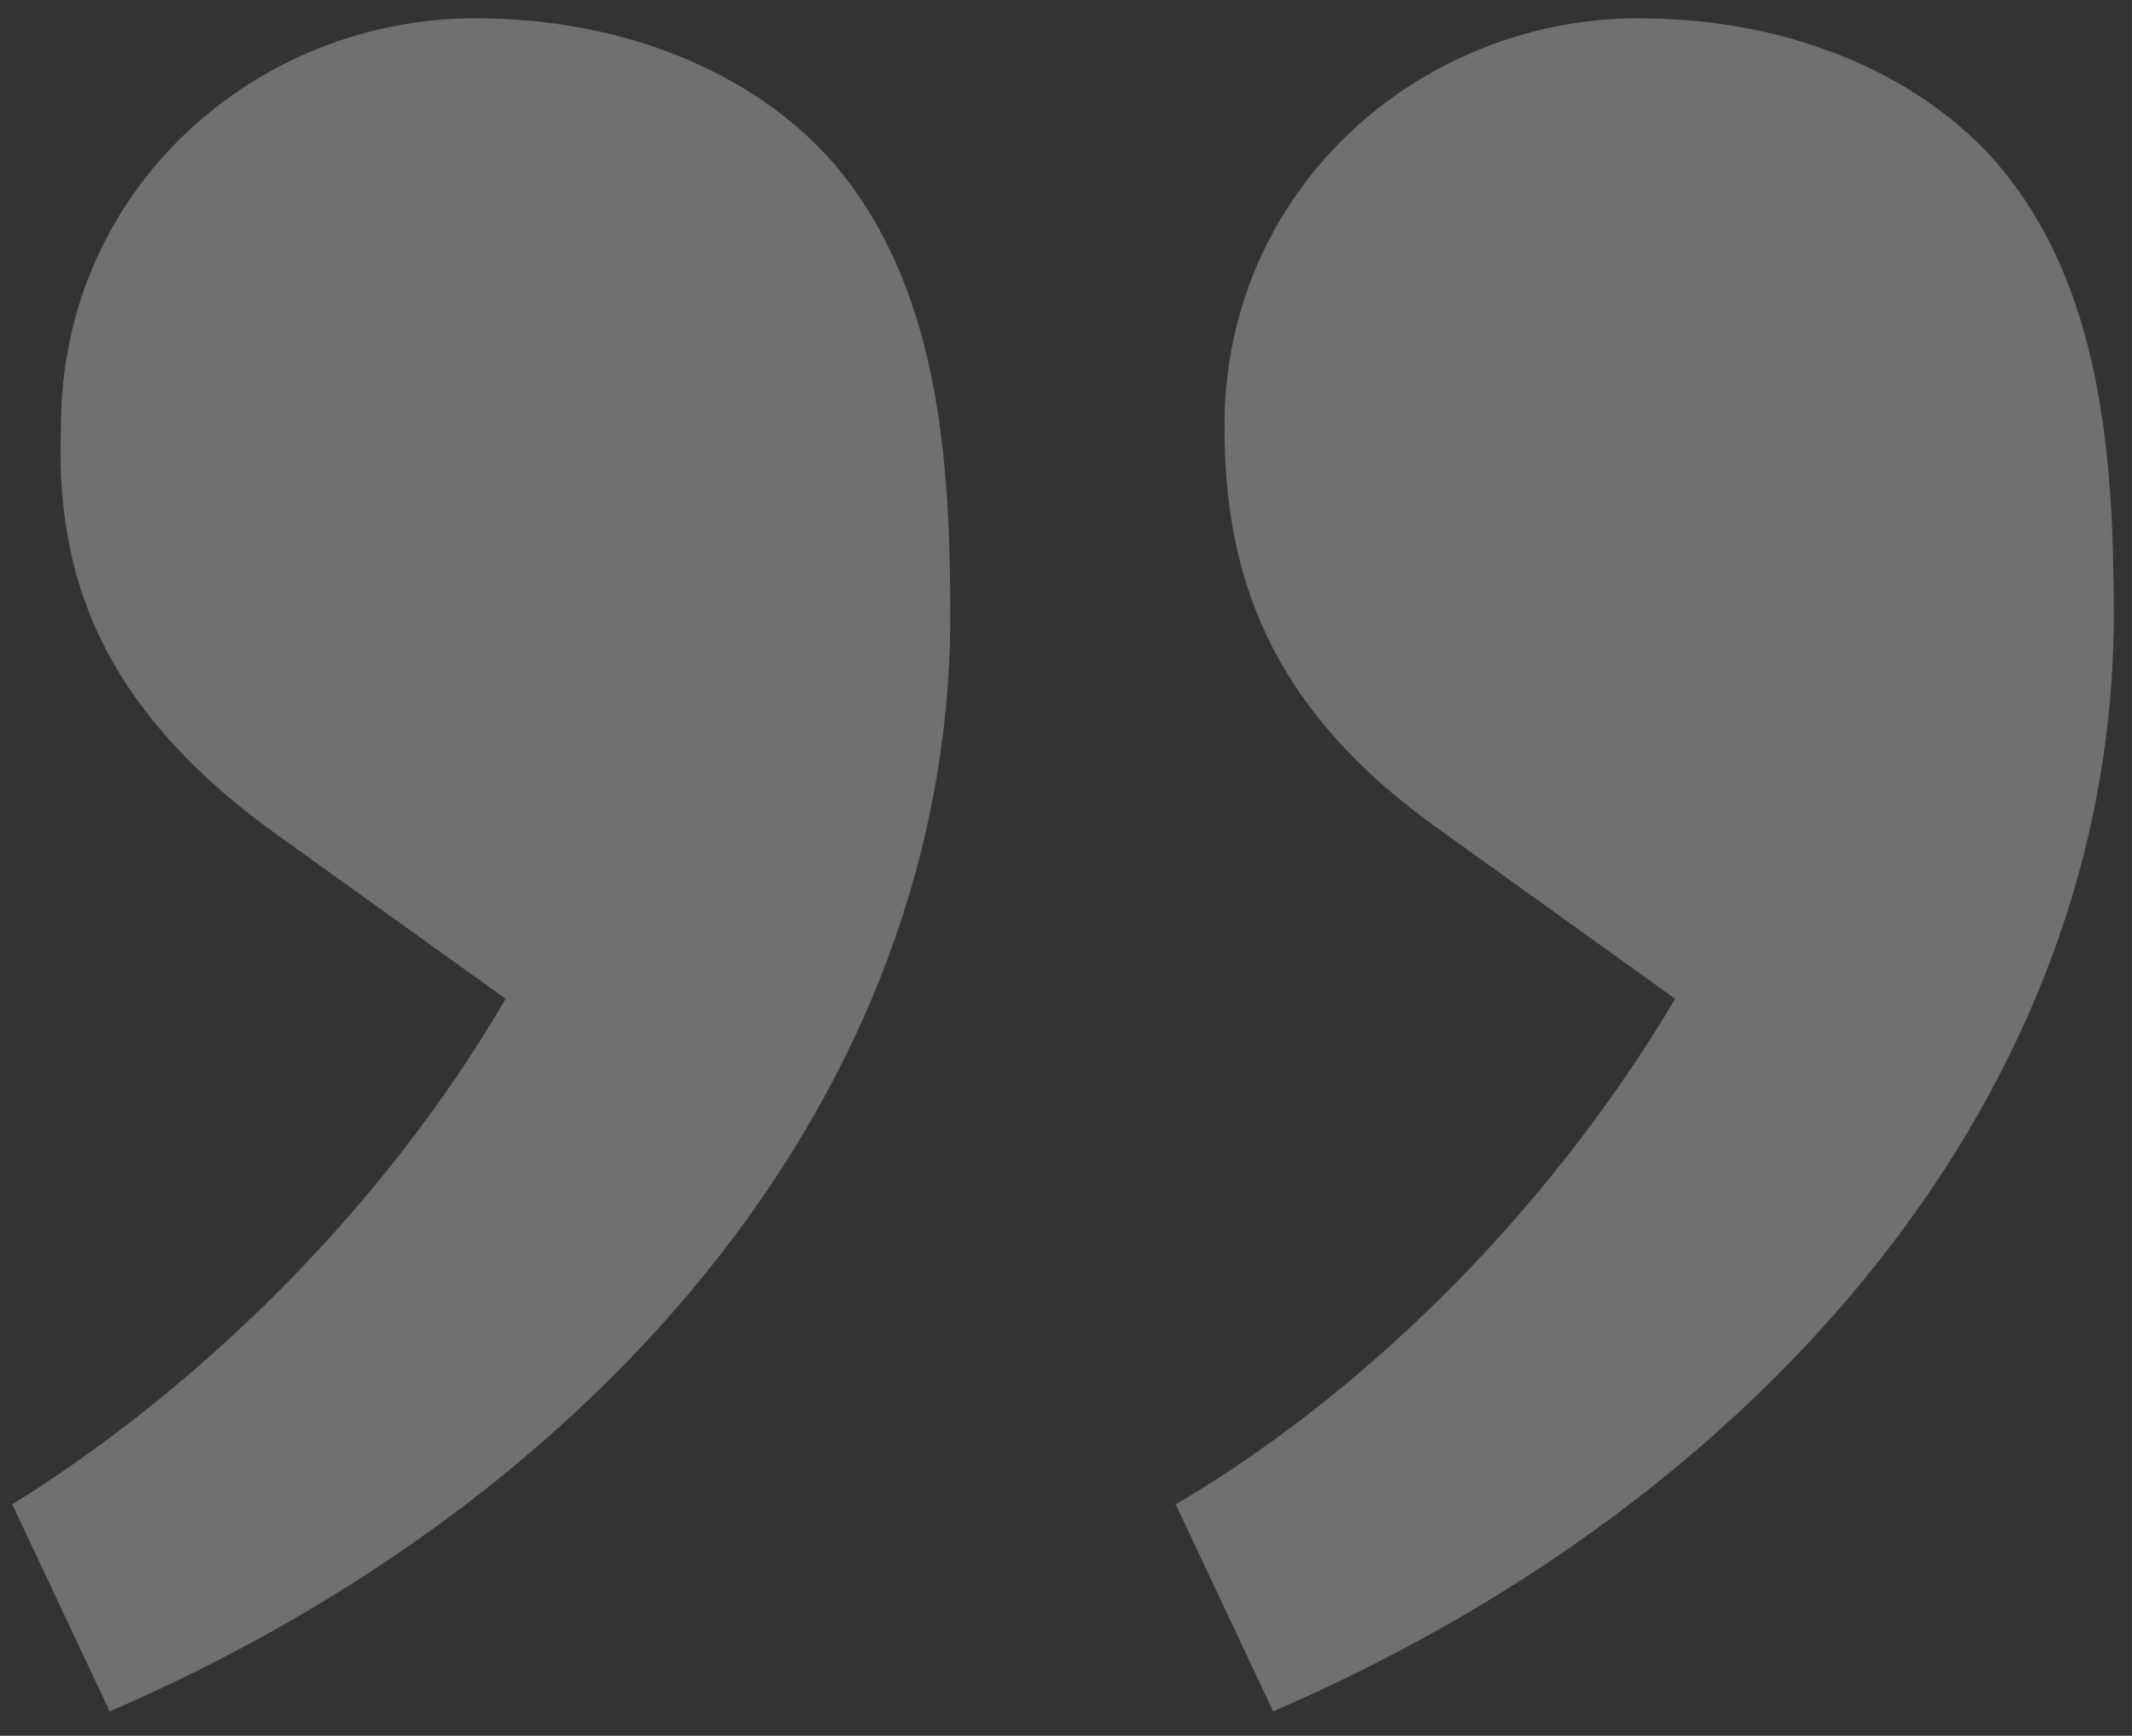
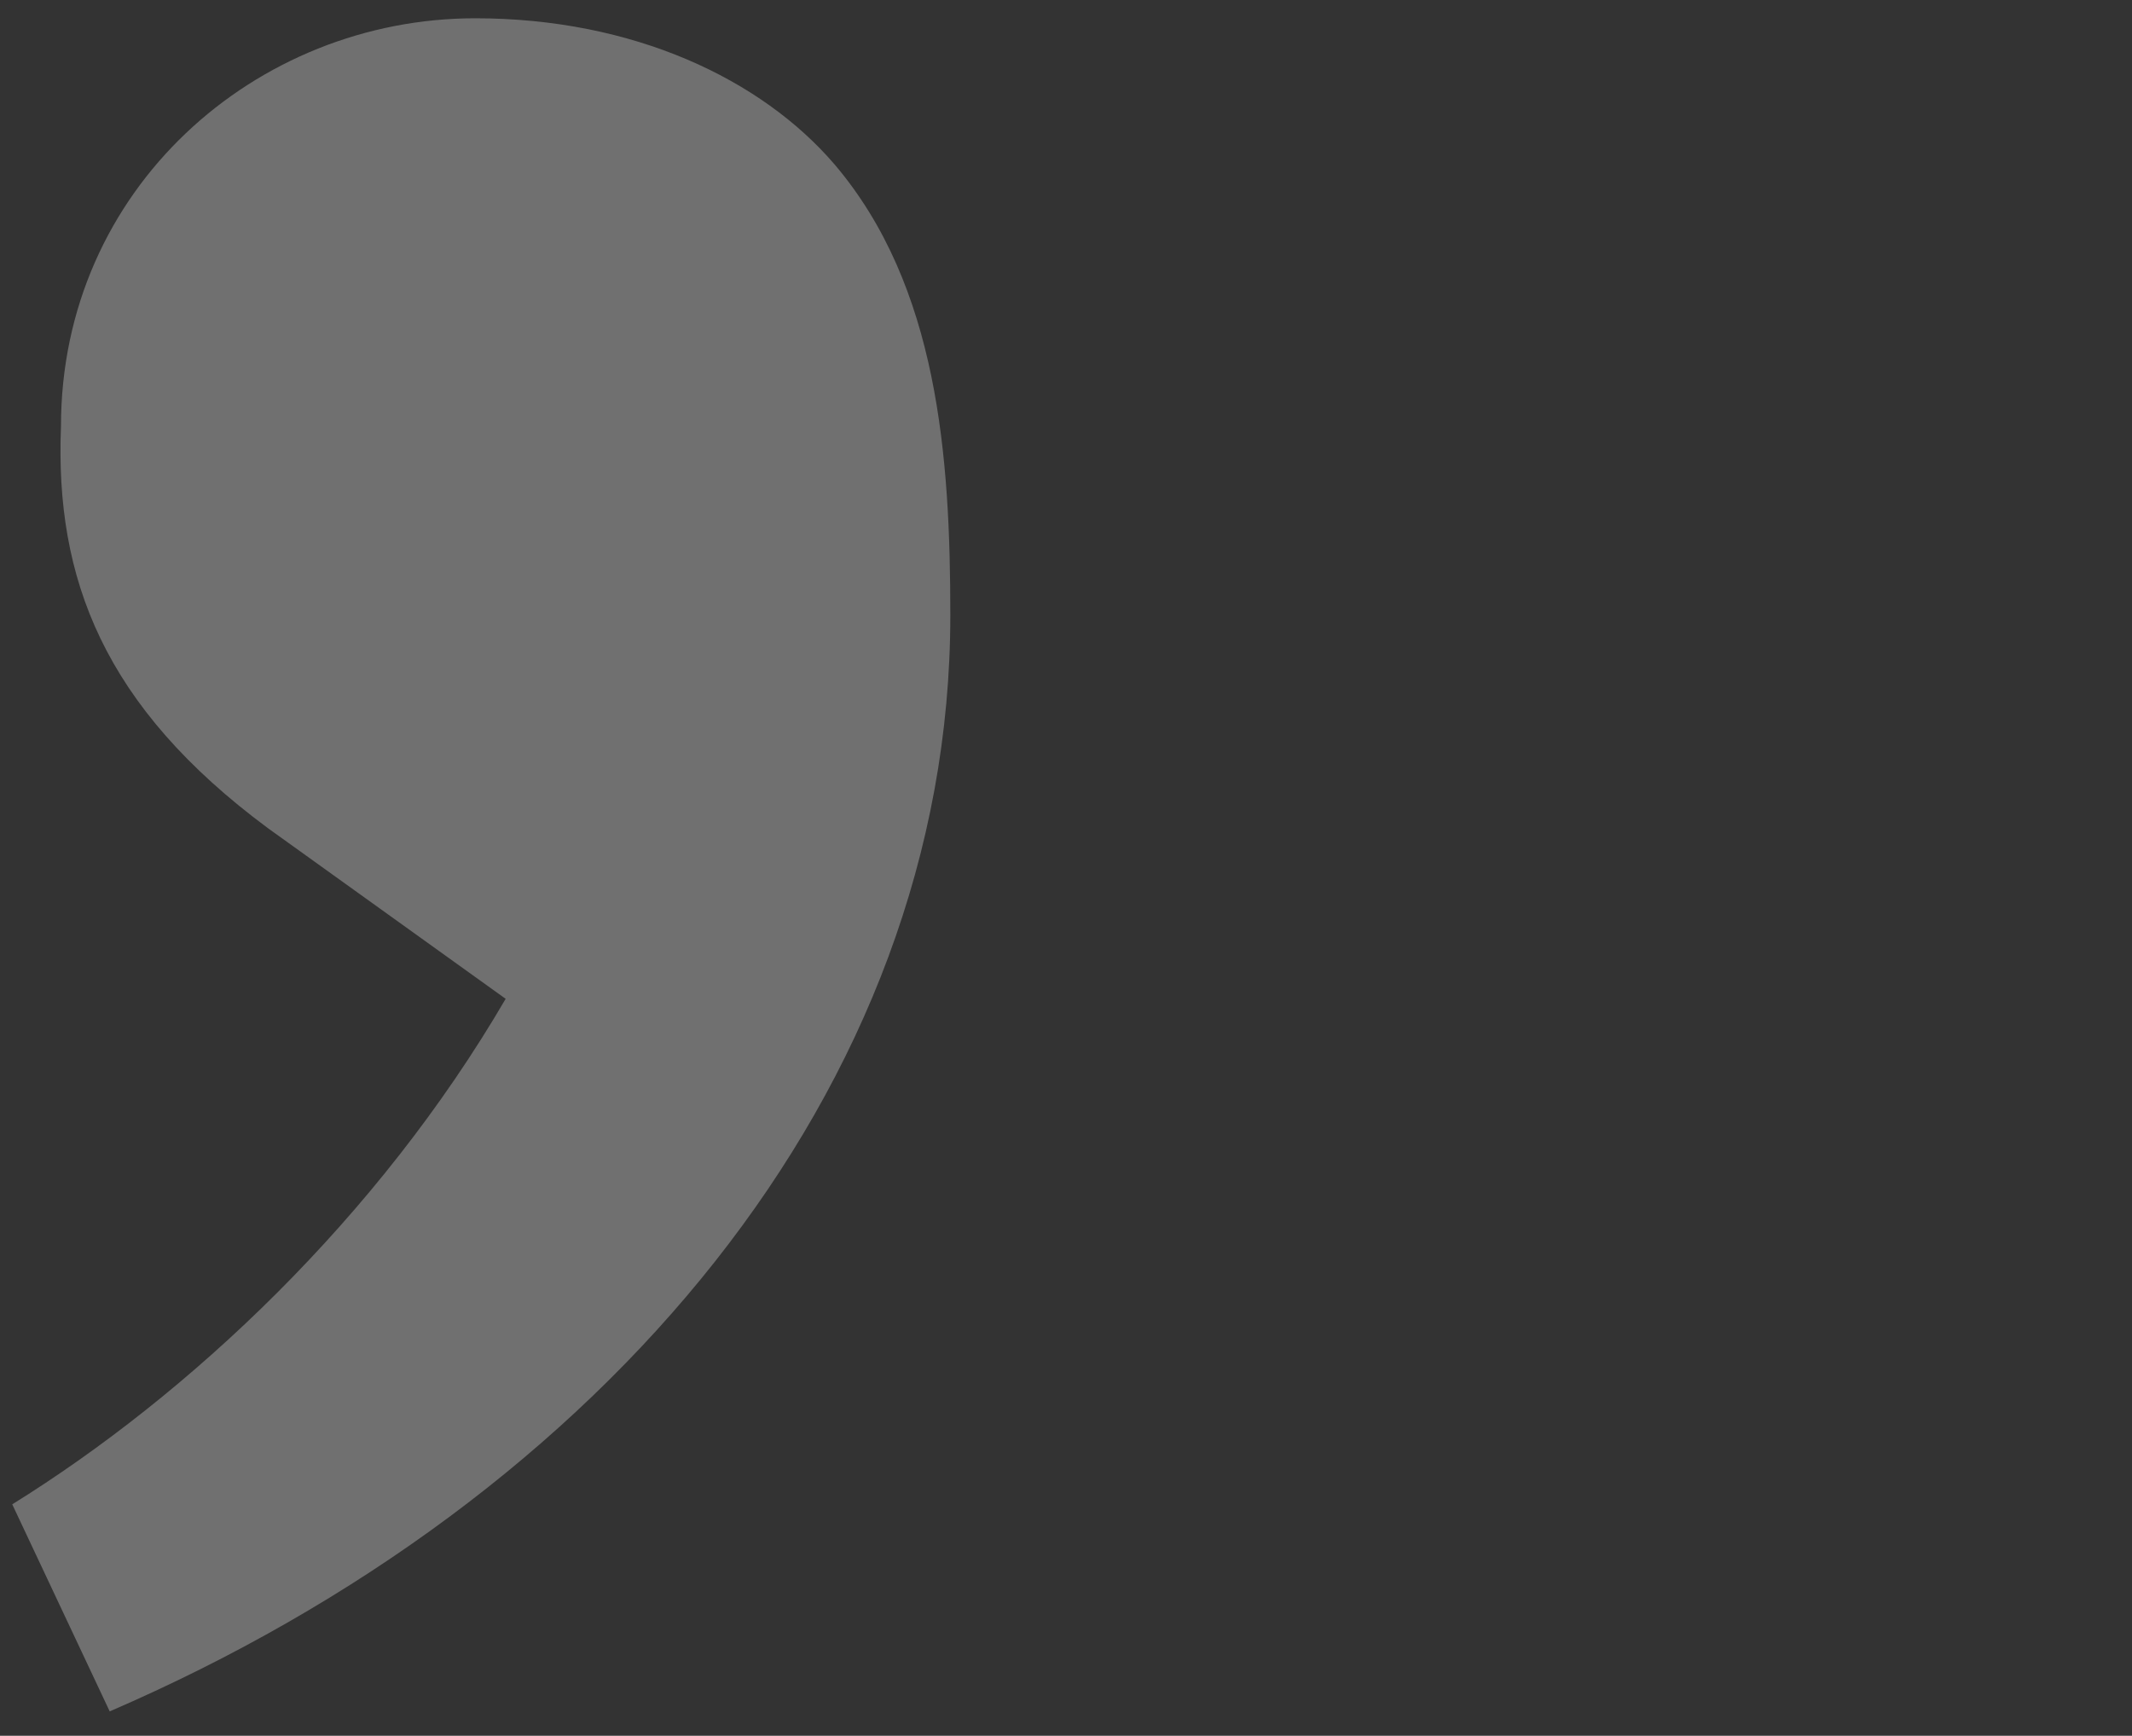
<svg xmlns="http://www.w3.org/2000/svg" width="70" height="57" viewBox="0 0 70 57" fill="none">
  <rect x="0" y="0" width="70" height="57" fill="#333333" stroke="none" />
  <g opacity="0.3">
-     <path d="M38.602 49.4L41.802 56.2C58.002 49.2 69.402 35.8 69.402 20.2C69.402 15 69.002 9.4 65.602 5.4C63.202 2.6 59.002 0.6 53.802 0.6C46.602 0.6 40.202 6.2 40.202 14C40.202 18.8 41.602 23.2 47.202 27.2L55.002 32.8C50.602 40.2 44.402 46 38.602 49.4Z" fill="white" />
    <path d="M8.802 27.2L16.602 32.8C12.402 40 6.202 45.8 0.402 49.4L3.602 56.2C19.802 49.2 31.202 35.8 31.202 20.2C31.202 15 30.802 9.4 27.402 5.4C25.002 2.6 20.802 0.6 15.602 0.6C8.402 0.6 2.002 6.2 2.002 14C1.802 19 3.402 23.2 8.802 27.2Z" fill="white" />
  </g>
</svg>